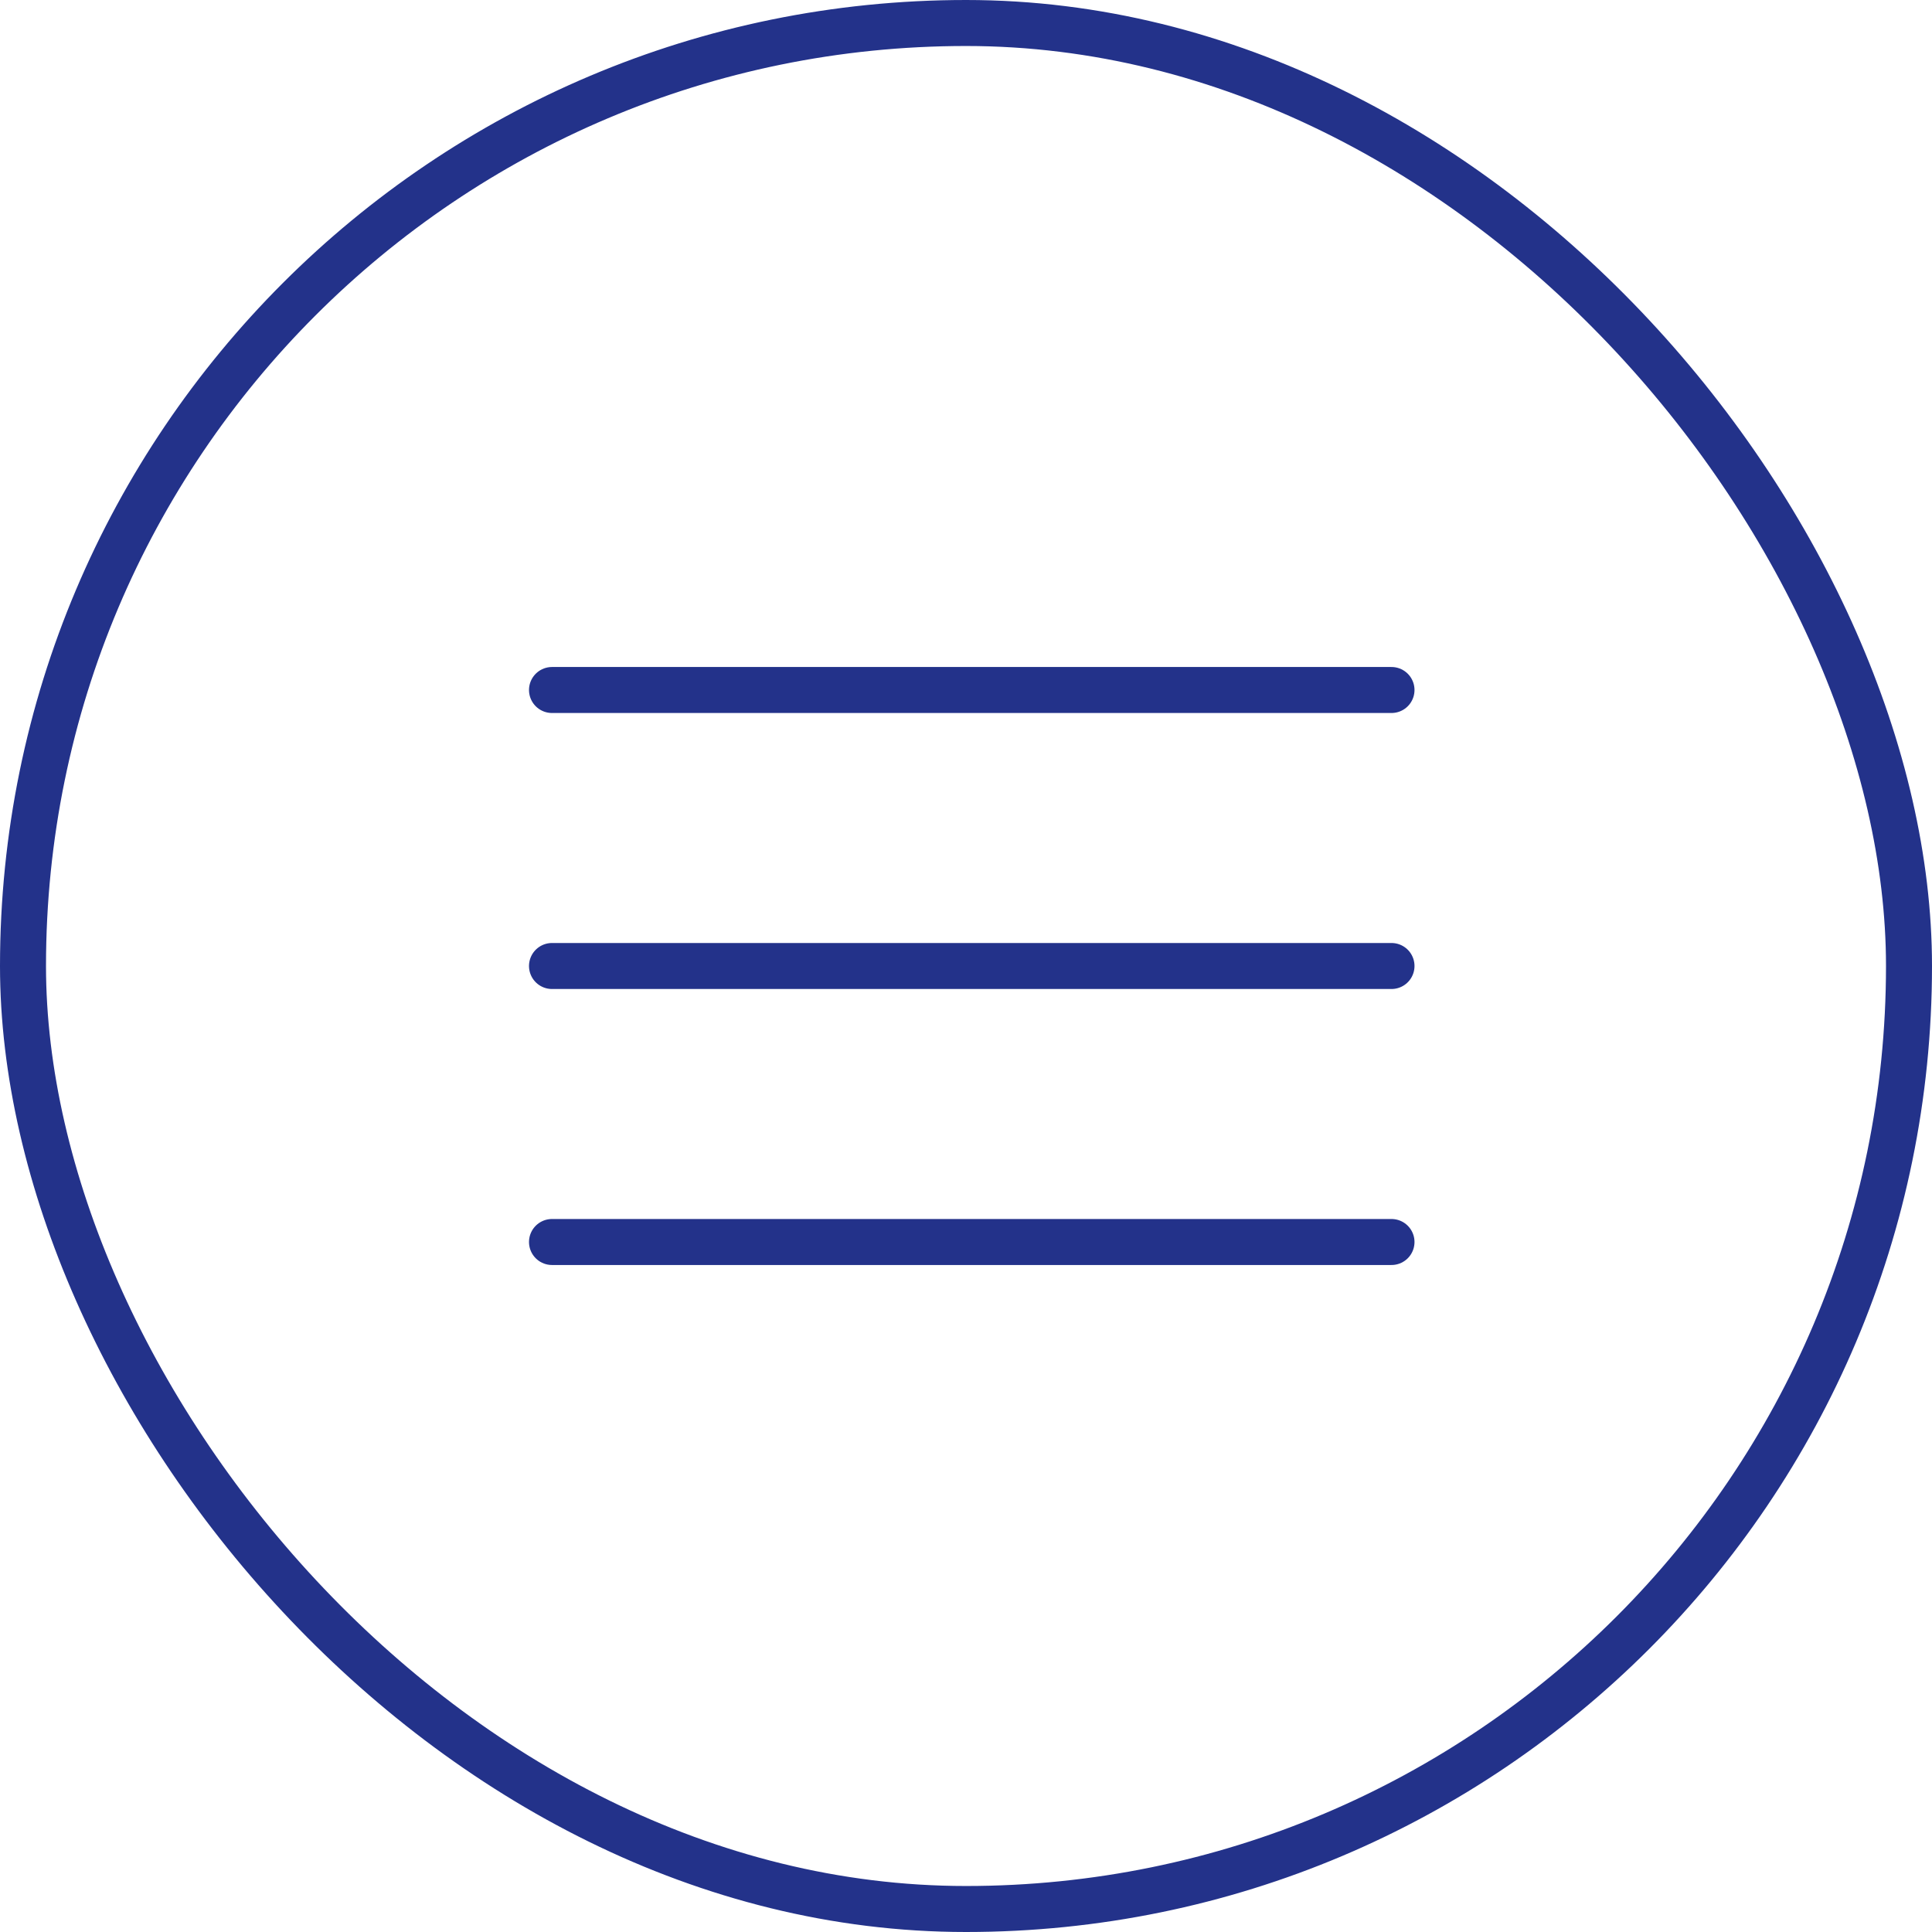
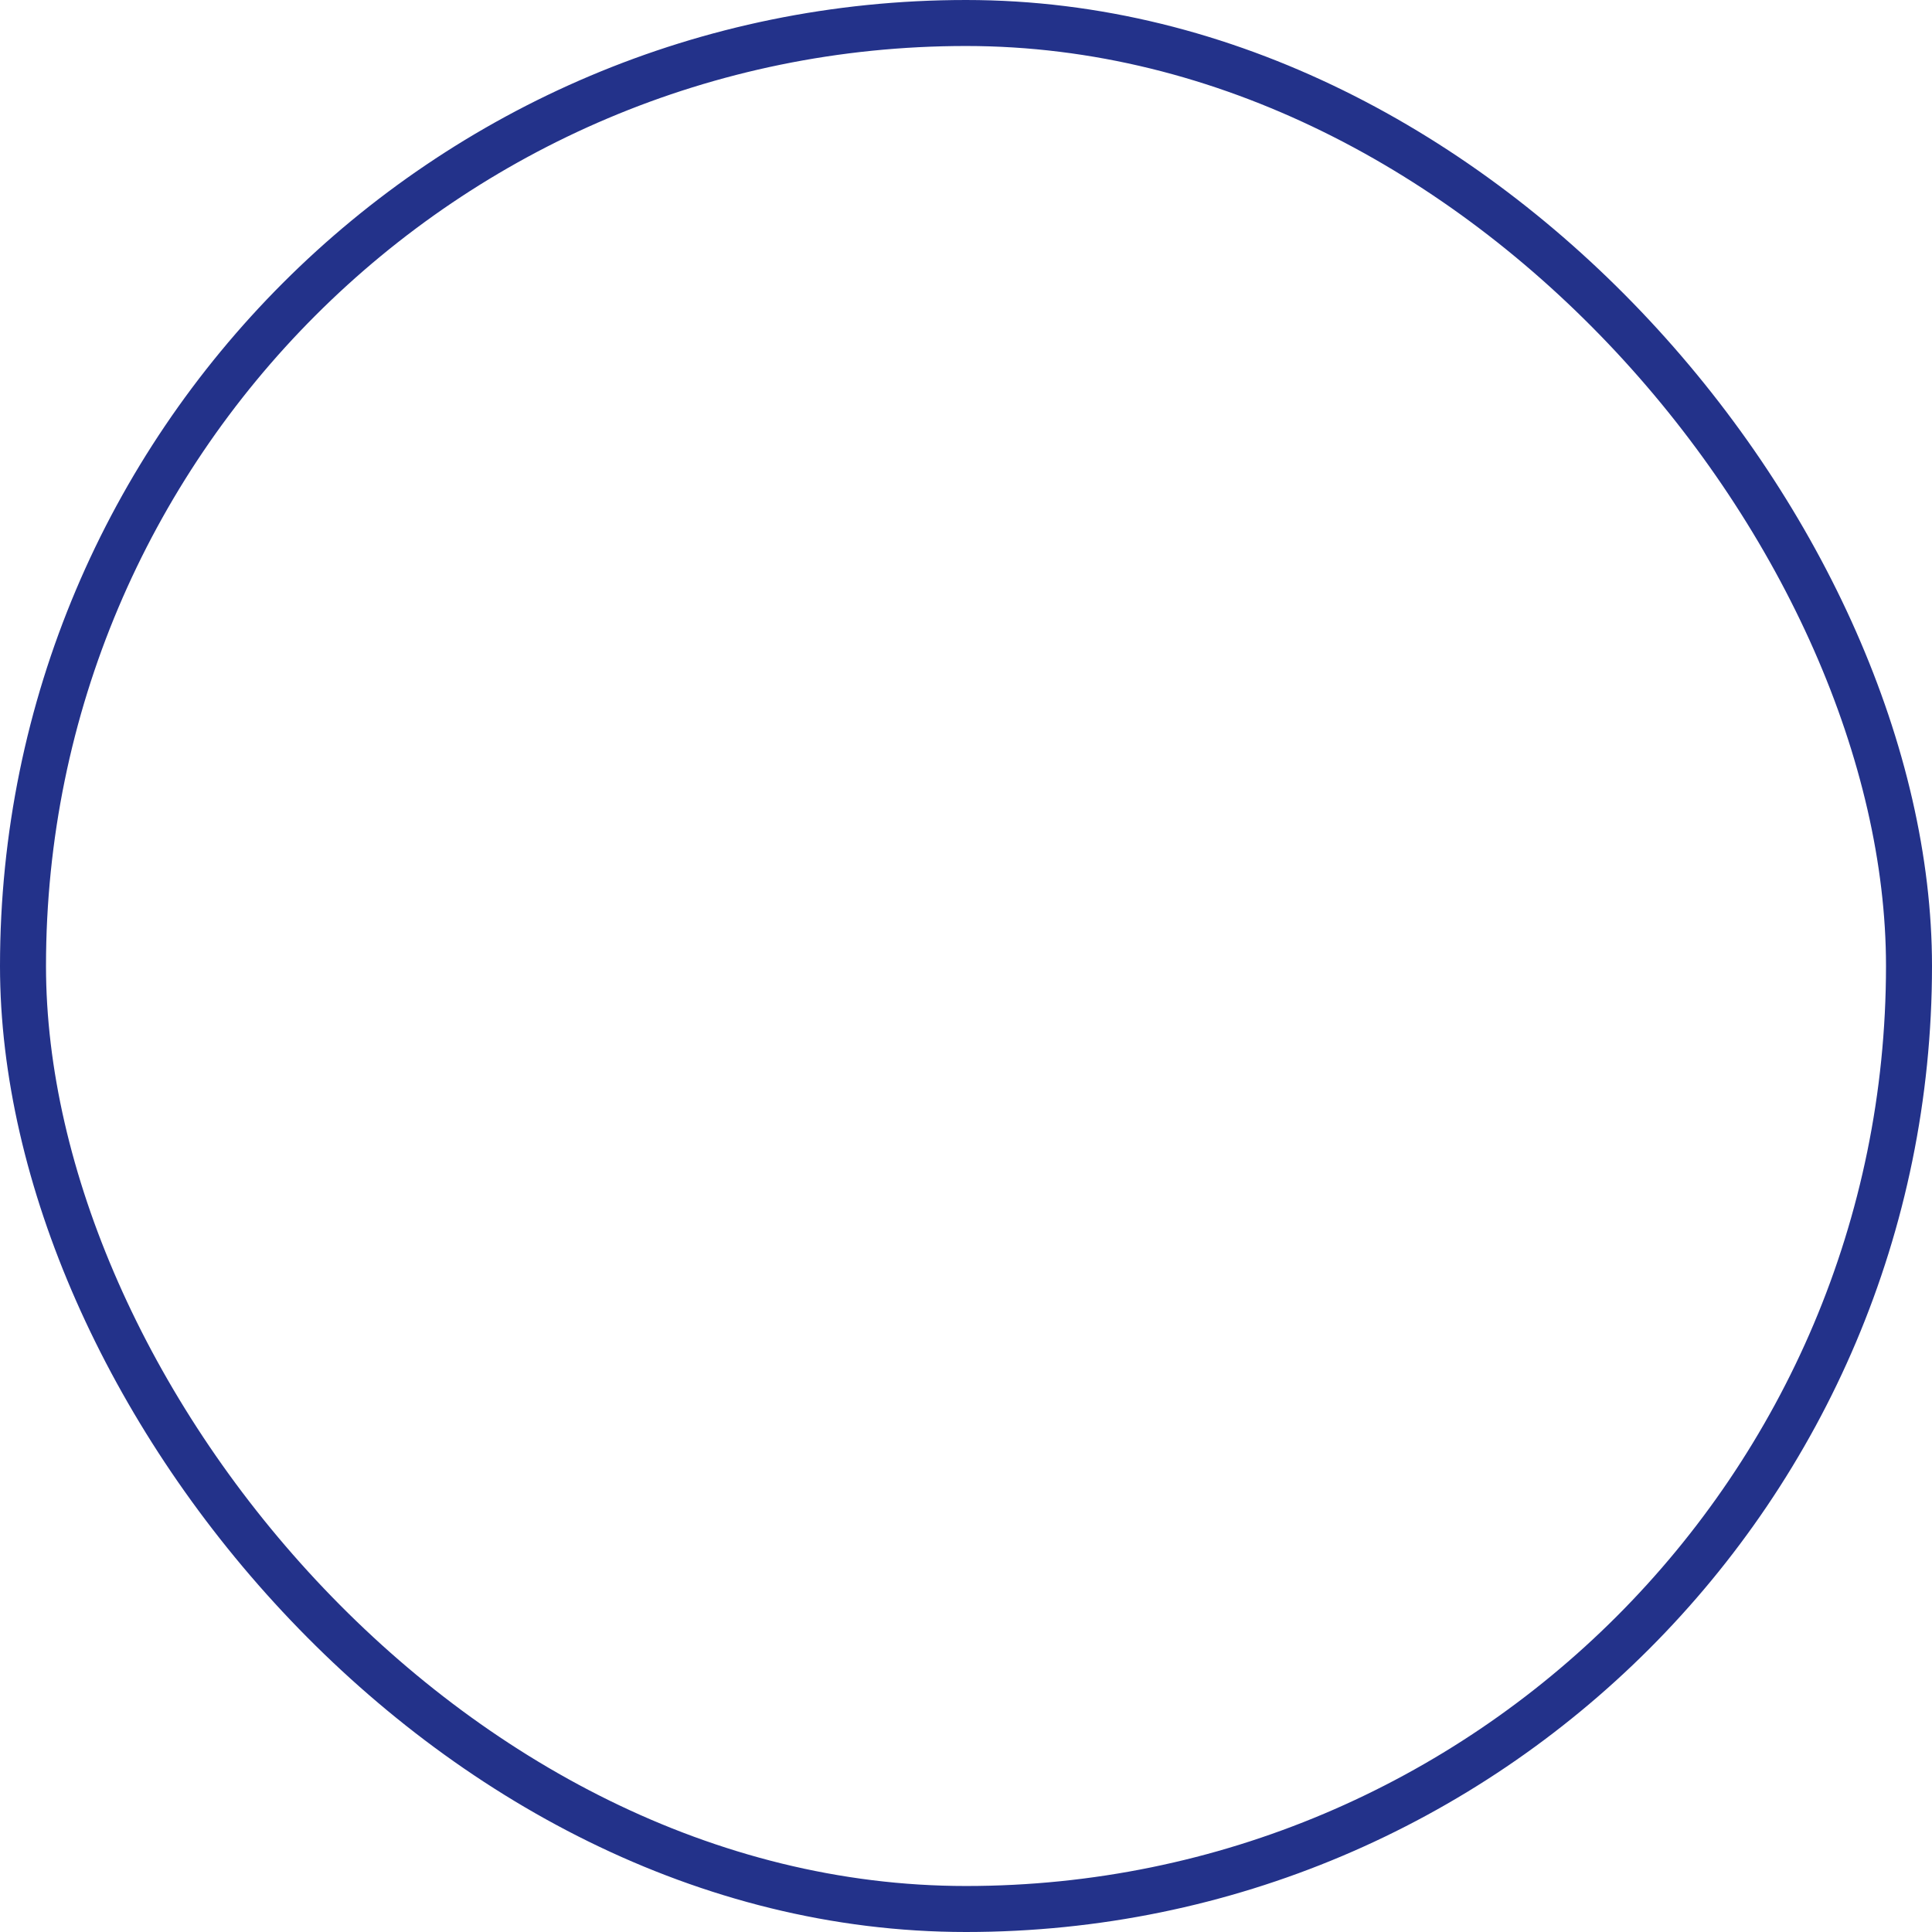
<svg xmlns="http://www.w3.org/2000/svg" width="84" height="84" viewBox="0 0 84 84" fill="none">
  <rect x="1" y="1" width="82" height="82" rx="41" stroke="#23328A" stroke-width="2" />
-   <path d="M24 30H60.5" stroke="#23328A" stroke-width="2" stroke-linecap="round" />
-   <path d="M24 42H60.5" stroke="#23328A" stroke-width="2" stroke-linecap="round" />
-   <path d="M24 54H60.5" stroke="#23328A" stroke-width="2" stroke-linecap="round" />
</svg>